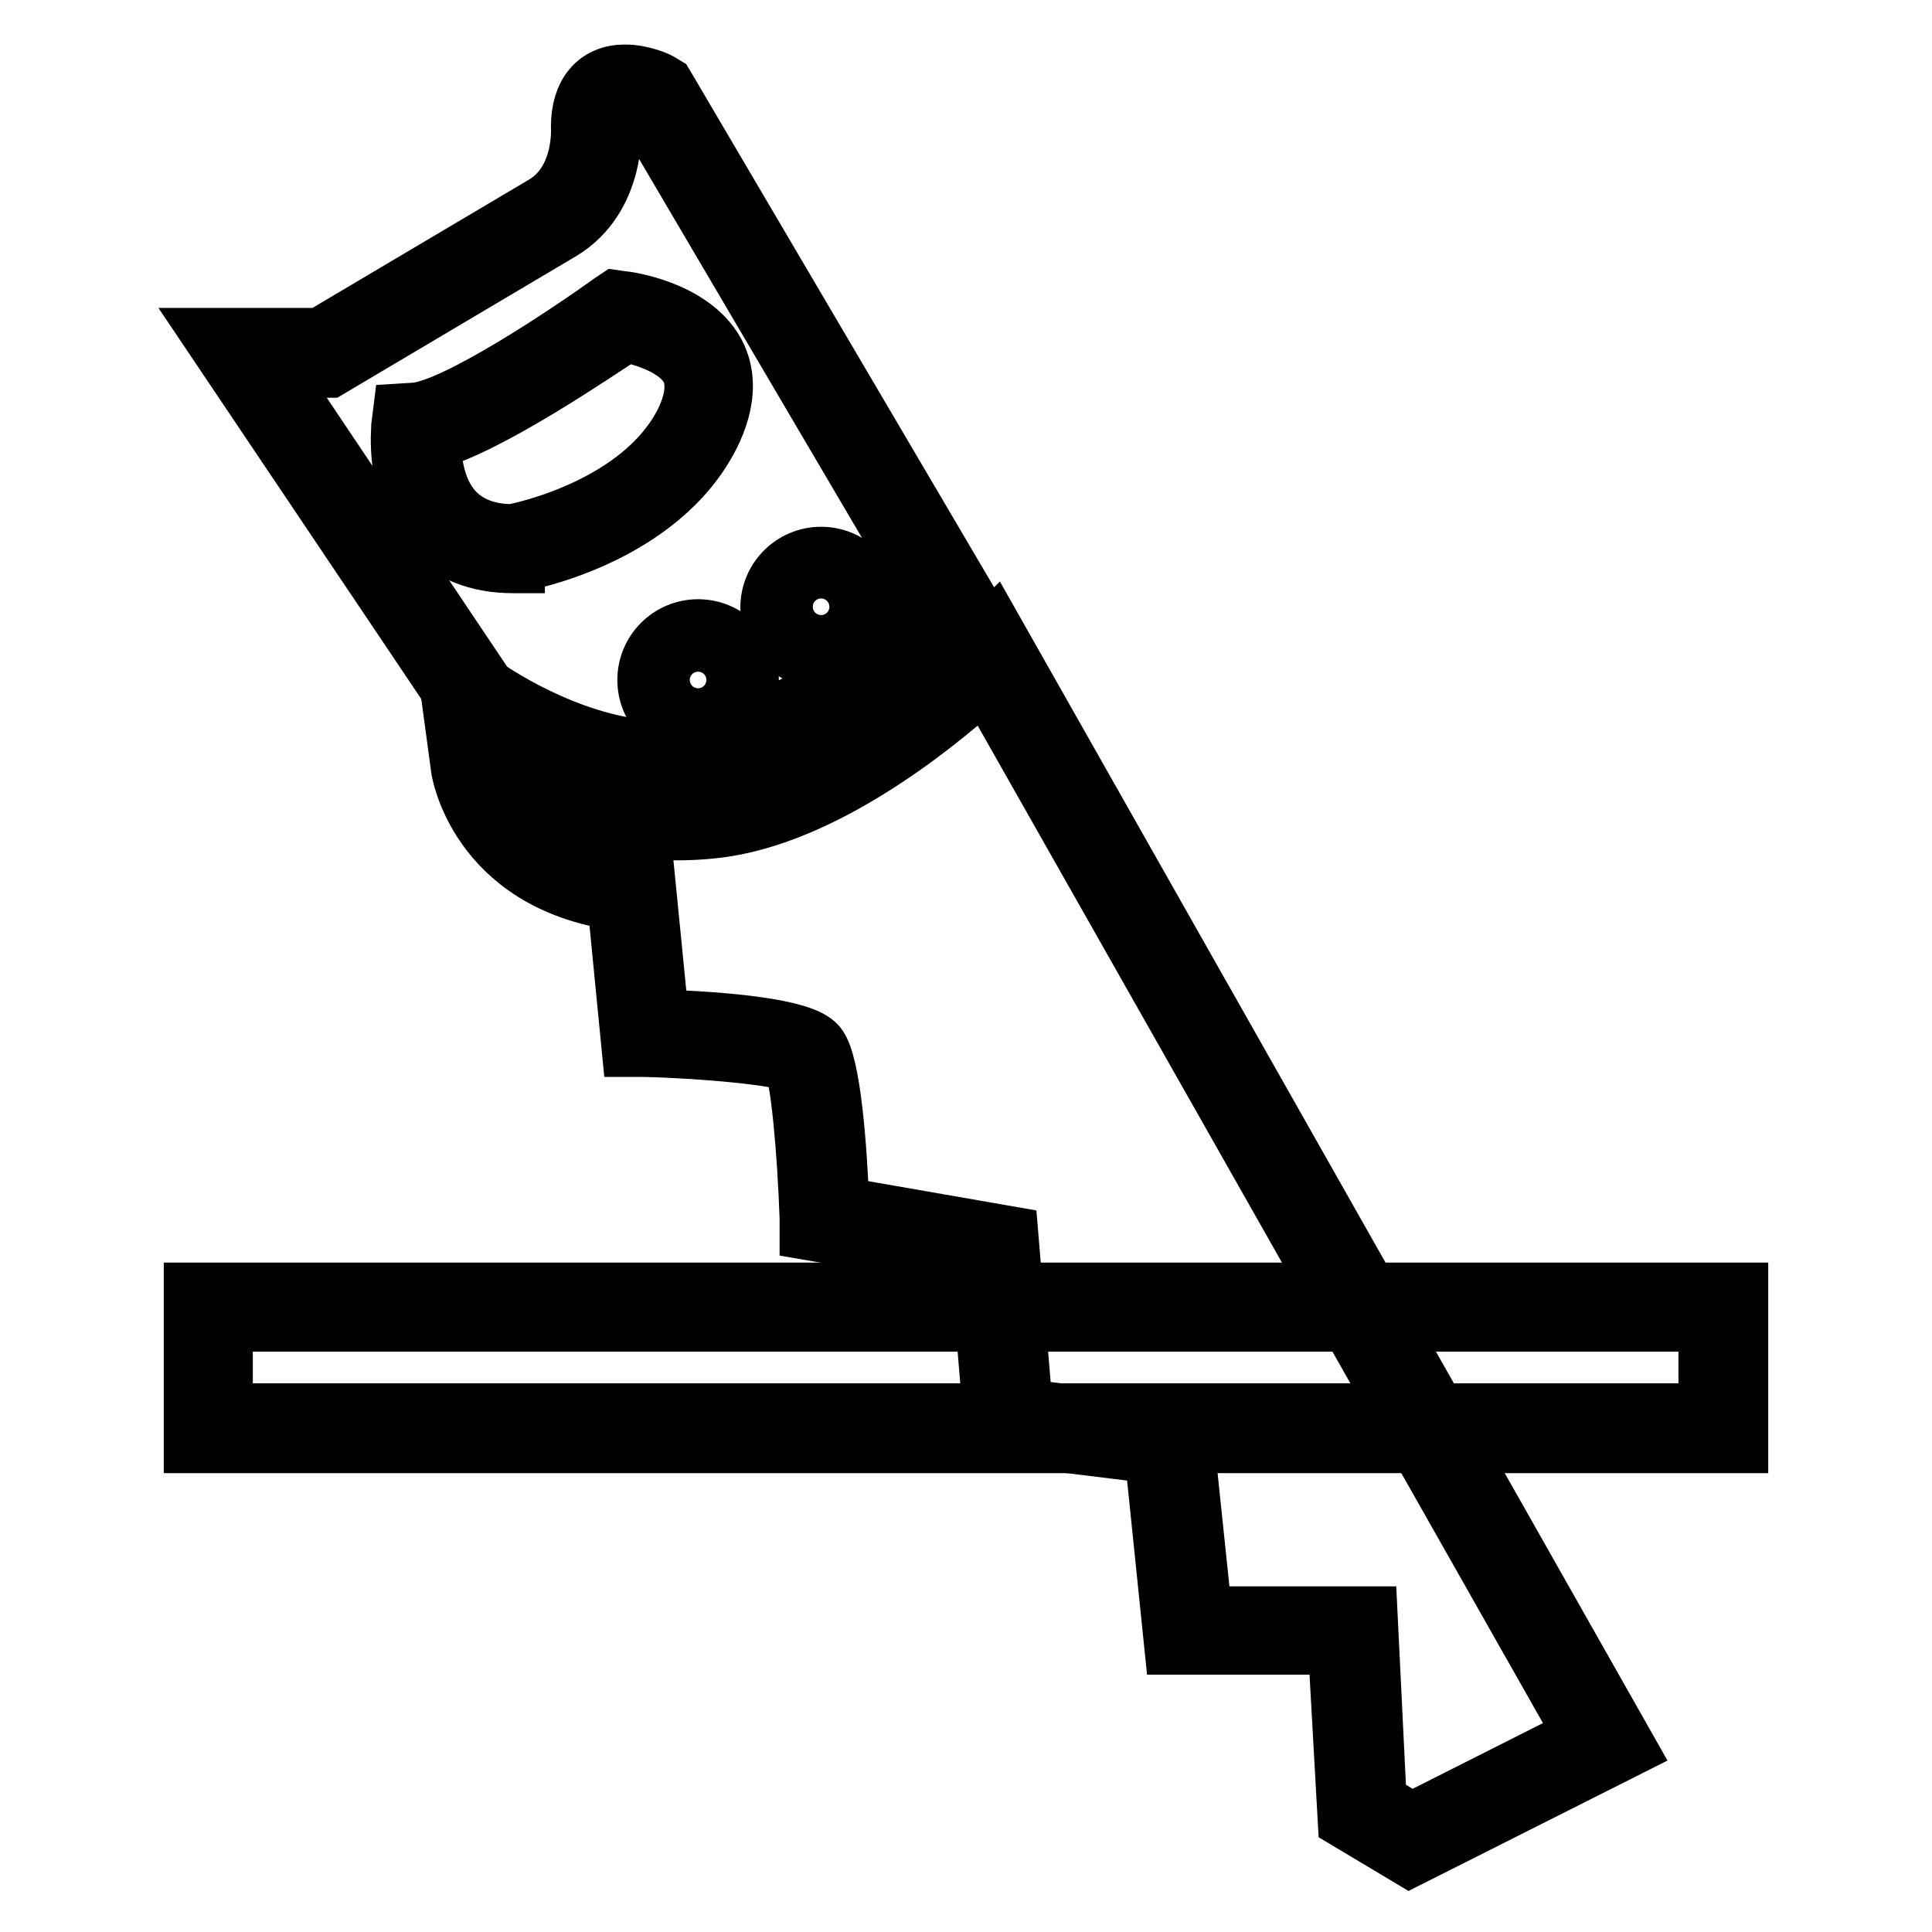
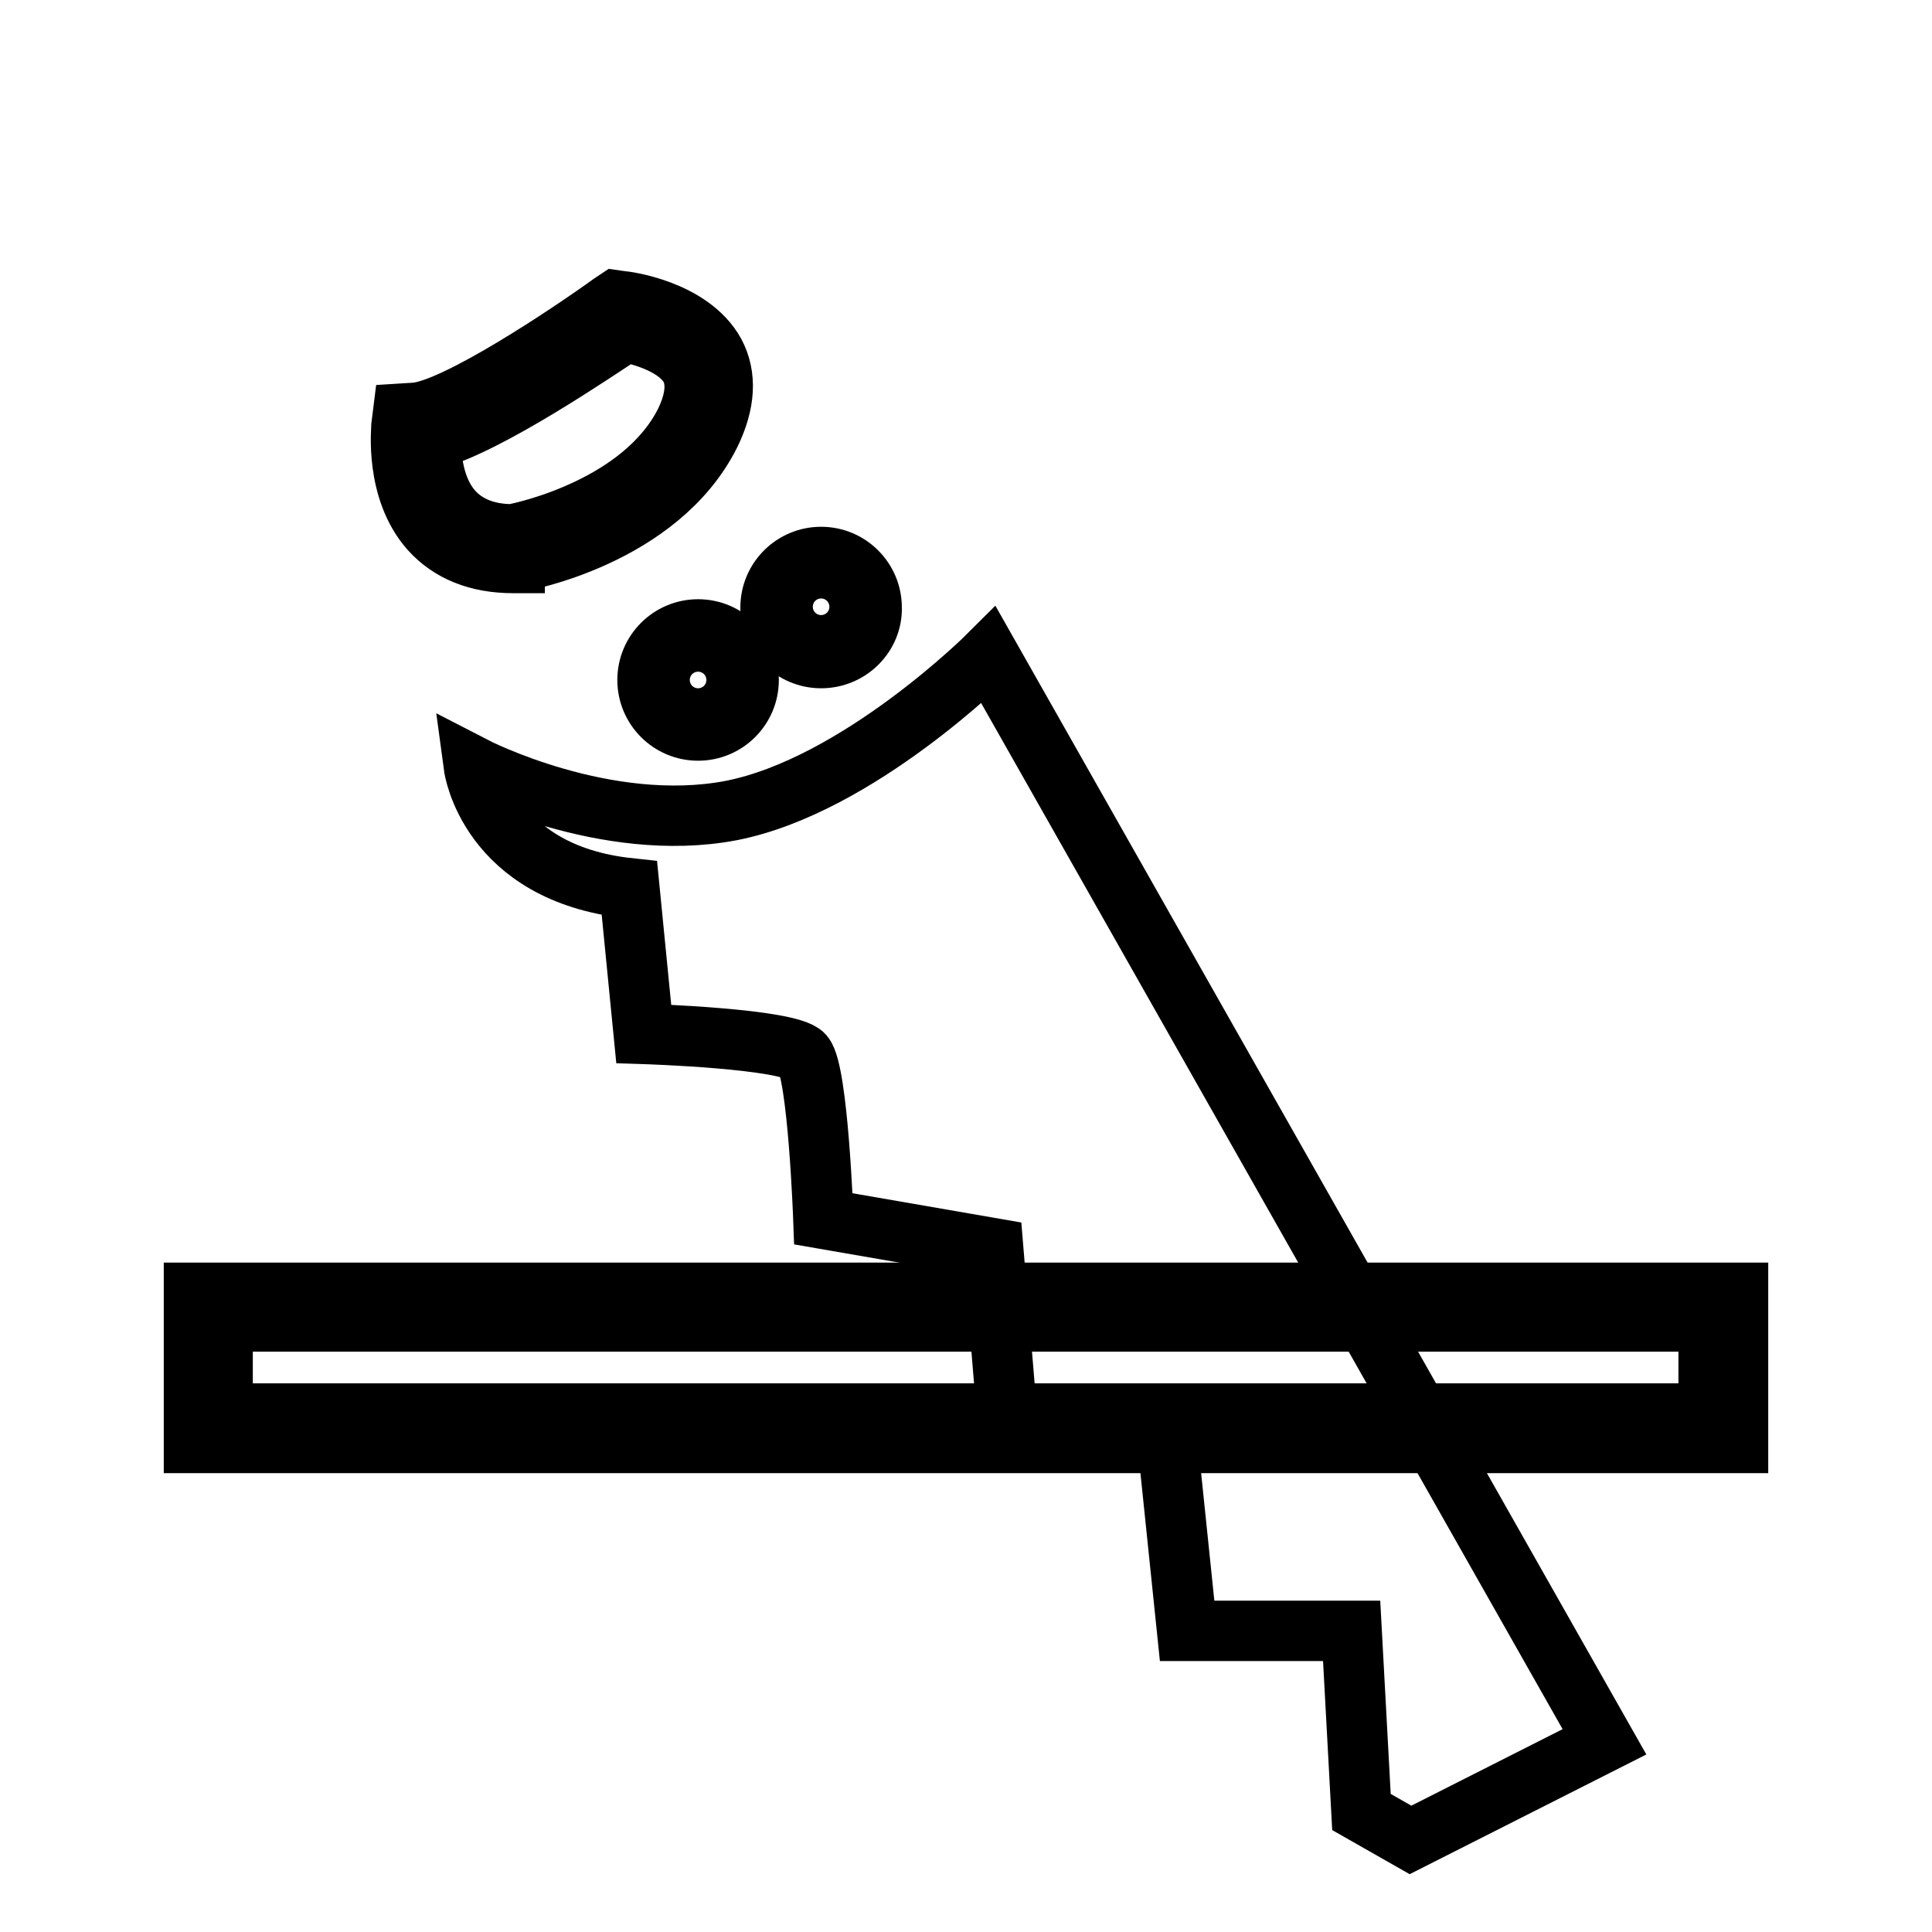
<svg xmlns="http://www.w3.org/2000/svg" version="1.1" x="0px" y="0px" viewBox="0 0 256 256" enable-background="new 0 0 256 256" xml:space="preserve">
  <g>
    <g>
      <g>
        <g>
          <path stroke-width="8" fill-opacity="0" stroke="#000000" d="M186.9,243.8l25.7-13L131,86.8c0,0-17.3,17.3-34.1,20.6c-16.7,3.2-34.1-5.8-34.1-5.8s1.9,14.1,20.6,16.1l1.9,19.3c0,0,19.3,0.6,21.2,2.8c1.9,2.3,2.6,21.7,2.6,21.7l22.5,3.9l1.9,23l21.2,2.6l2.6,25.1h21.8l1.3,24L186.9,243.8z" />
-           <path stroke-width="8" fill-opacity="0" stroke="#000000" d="M186.8,246l-8.2-4.9l-1.3-23.2h-21.7l-2.6-25.3l-21.2-2.6l-1.9-23.1l-22.6-3.9l0-1.6c-0.3-8.7-1.2-19-2.2-20.6c-1.4-0.9-11.4-1.9-19.7-2.1l-1.7,0l-1.9-19.4c-18.5-2.7-20.7-17.4-20.7-17.5l-0.5-3.7l3.3,1.7c0.1,0.1,12.3,6.3,25.6,6.3c2.5,0,4.9-0.2,7.2-0.7c15.9-3.1,32.9-19.9,33.1-20l1.8-1.8l83.8,148L186.8,246z M182.4,238.8l4.6,2.8l23-11.6L130.6,89.9c-5,4.6-19.1,16.6-33.2,19.4c-2.5,0.5-5.2,0.7-7.9,0.7c-9.6,0-18.4-2.9-23.3-4.9c1.9,3.9,6.6,9.5,17.6,10.6l1.6,0.2l1.9,19.2c8.8,0.3,19,1.2,20.9,3.5c1.9,2.3,2.7,13.7,3,21.3l22.4,3.9l1.9,22.9l21.2,2.6l2.6,24.9h21.9L182.4,238.8z" />
        </g>
        <g>
-           <path stroke-width="8" fill-opacity="0" stroke="#000000" d="M87.9,103.3L87.9,103.3c-13.3,0-25.6-8.8-26.1-9.2l-0.5-0.5L28.5,44.8h14l29.7-17.6c5.3-3.2,4.8-10.3,4.8-10.4c0-4.4,2.2-6.9,5.8-6.9c2.3,0,4.5,1,4.7,1.2l0.5,0.3l0.3,0.5l41.3,70.2l-1.3,1c-0.6,0.5-15.2,11.8-30.7,18.3C94.7,102.6,91.4,103.3,87.9,103.3z M64.3,91.2c1.8,1.3,12.6,8.3,23.6,8.3l0,0c3,0,5.8-0.5,8.4-1.6c12.4-5.2,24.4-13.8,28.4-16.7L85.4,14.4c-0.6-0.2-1.6-0.6-2.5-0.6c-0.8,0-1.9,0-1.9,2.9c0,0.2,0.6,9.4-6.7,13.8L43.6,48.7h-7.8L64.3,91.2z" />
-         </g>
+           </g>
        <g>
          <path stroke-width="8" fill-opacity="0" stroke="#000000" d="M68.2,74.6h-0.2c-4.7,0-8.4-1.5-11-4.4c-4.7-5.3-3.8-13.4-3.8-13.8l0.2-1.6l1.6-0.1c5.4-0.4,20.6-10.6,26-14.5l0.6-0.4l0.7,0.1c0.4,0,9.2,1.1,12.4,6.9c1.6,3,1.4,6.6-0.6,10.7c-6.8,13.6-25,16.9-25.8,17H68.2z M57.1,58.3c0,2.2,0.3,6.5,2.9,9.4c1.8,2,4.5,3.1,7.9,3.1c1.7-0.3,17.3-3.7,22.9-14.9c1.4-2.9,1.6-5.3,0.7-7.1c-1.6-3-6.3-4.4-8.7-4.8C79.1,46.4,64.7,56.3,57.1,58.3z" />
        </g>
        <g>
          <path stroke-width="8" fill-opacity="0" stroke="#000000" d="M92.5,96.8c-3.7,0-6.7-3-6.7-6.7c0-3.7,3-6.7,6.7-6.7s6.7,3,6.7,6.7C99.2,93.8,96.2,96.8,92.5,96.8z M92.5,87.2c-1.6,0-2.9,1.3-2.9,2.9s1.3,2.9,2.9,2.9c1.6,0,2.9-1.3,2.9-2.9S94.1,87.2,92.5,87.2z" />
        </g>
        <g>
          <path stroke-width="8" fill-opacity="0" stroke="#000000" d="M108.8,87.2c-3.7,0-6.7-3-6.7-6.7c0-3.7,3-6.7,6.7-6.7c3.7,0,6.7,3,6.7,6.7C115.6,84.1,112.6,87.2,108.8,87.2z M108.8,77.5c-1.6,0-2.9,1.3-2.9,2.9s1.3,2.9,2.9,2.9s2.9-1.3,2.9-2.9S110.4,77.5,108.8,77.5z" />
        </g>
        <g>
          <path stroke-width="8" fill-opacity="0" stroke="#000000" d="M230.3,191.2H25.7v-19.9h204.6L230.3,191.2L230.3,191.2z M29.5,187.3h196.9v-12.2H29.5V187.3z" />
        </g>
      </g>
      <g />
      <g />
      <g />
      <g />
      <g />
      <g />
      <g />
      <g />
      <g />
      <g />
      <g />
      <g />
      <g />
      <g />
      <g />
    </g>
  </g>
</svg>